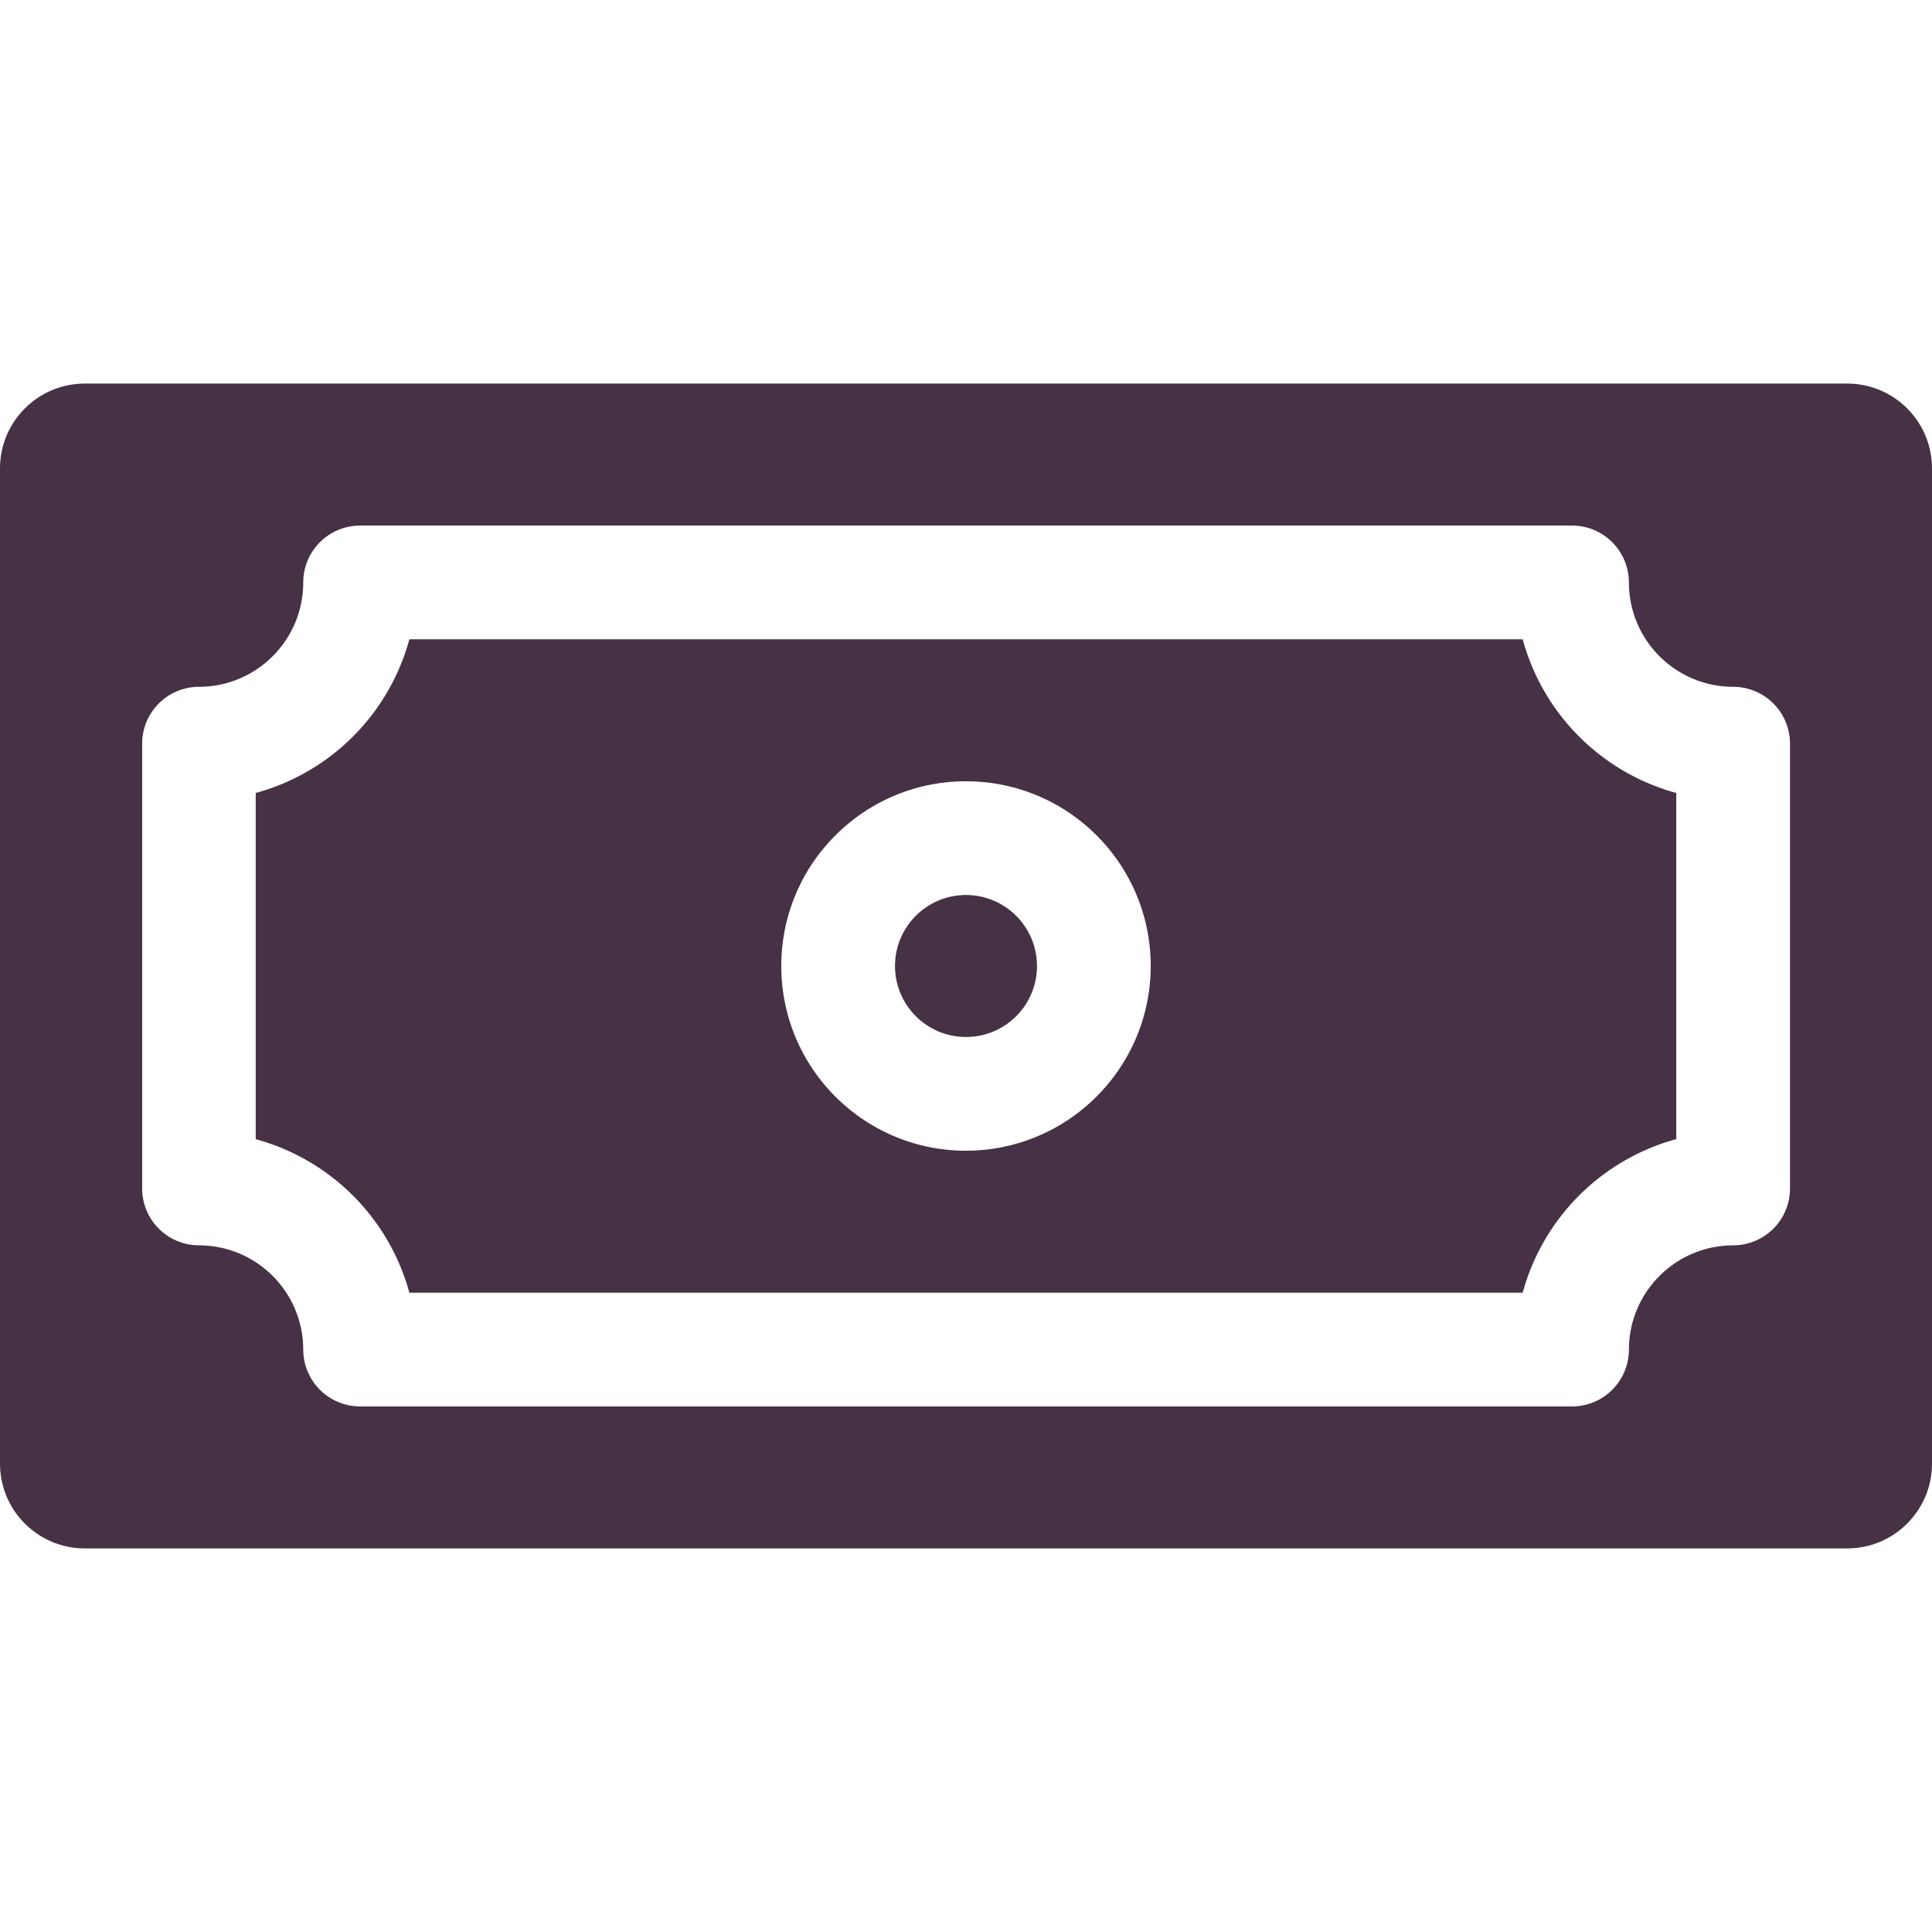
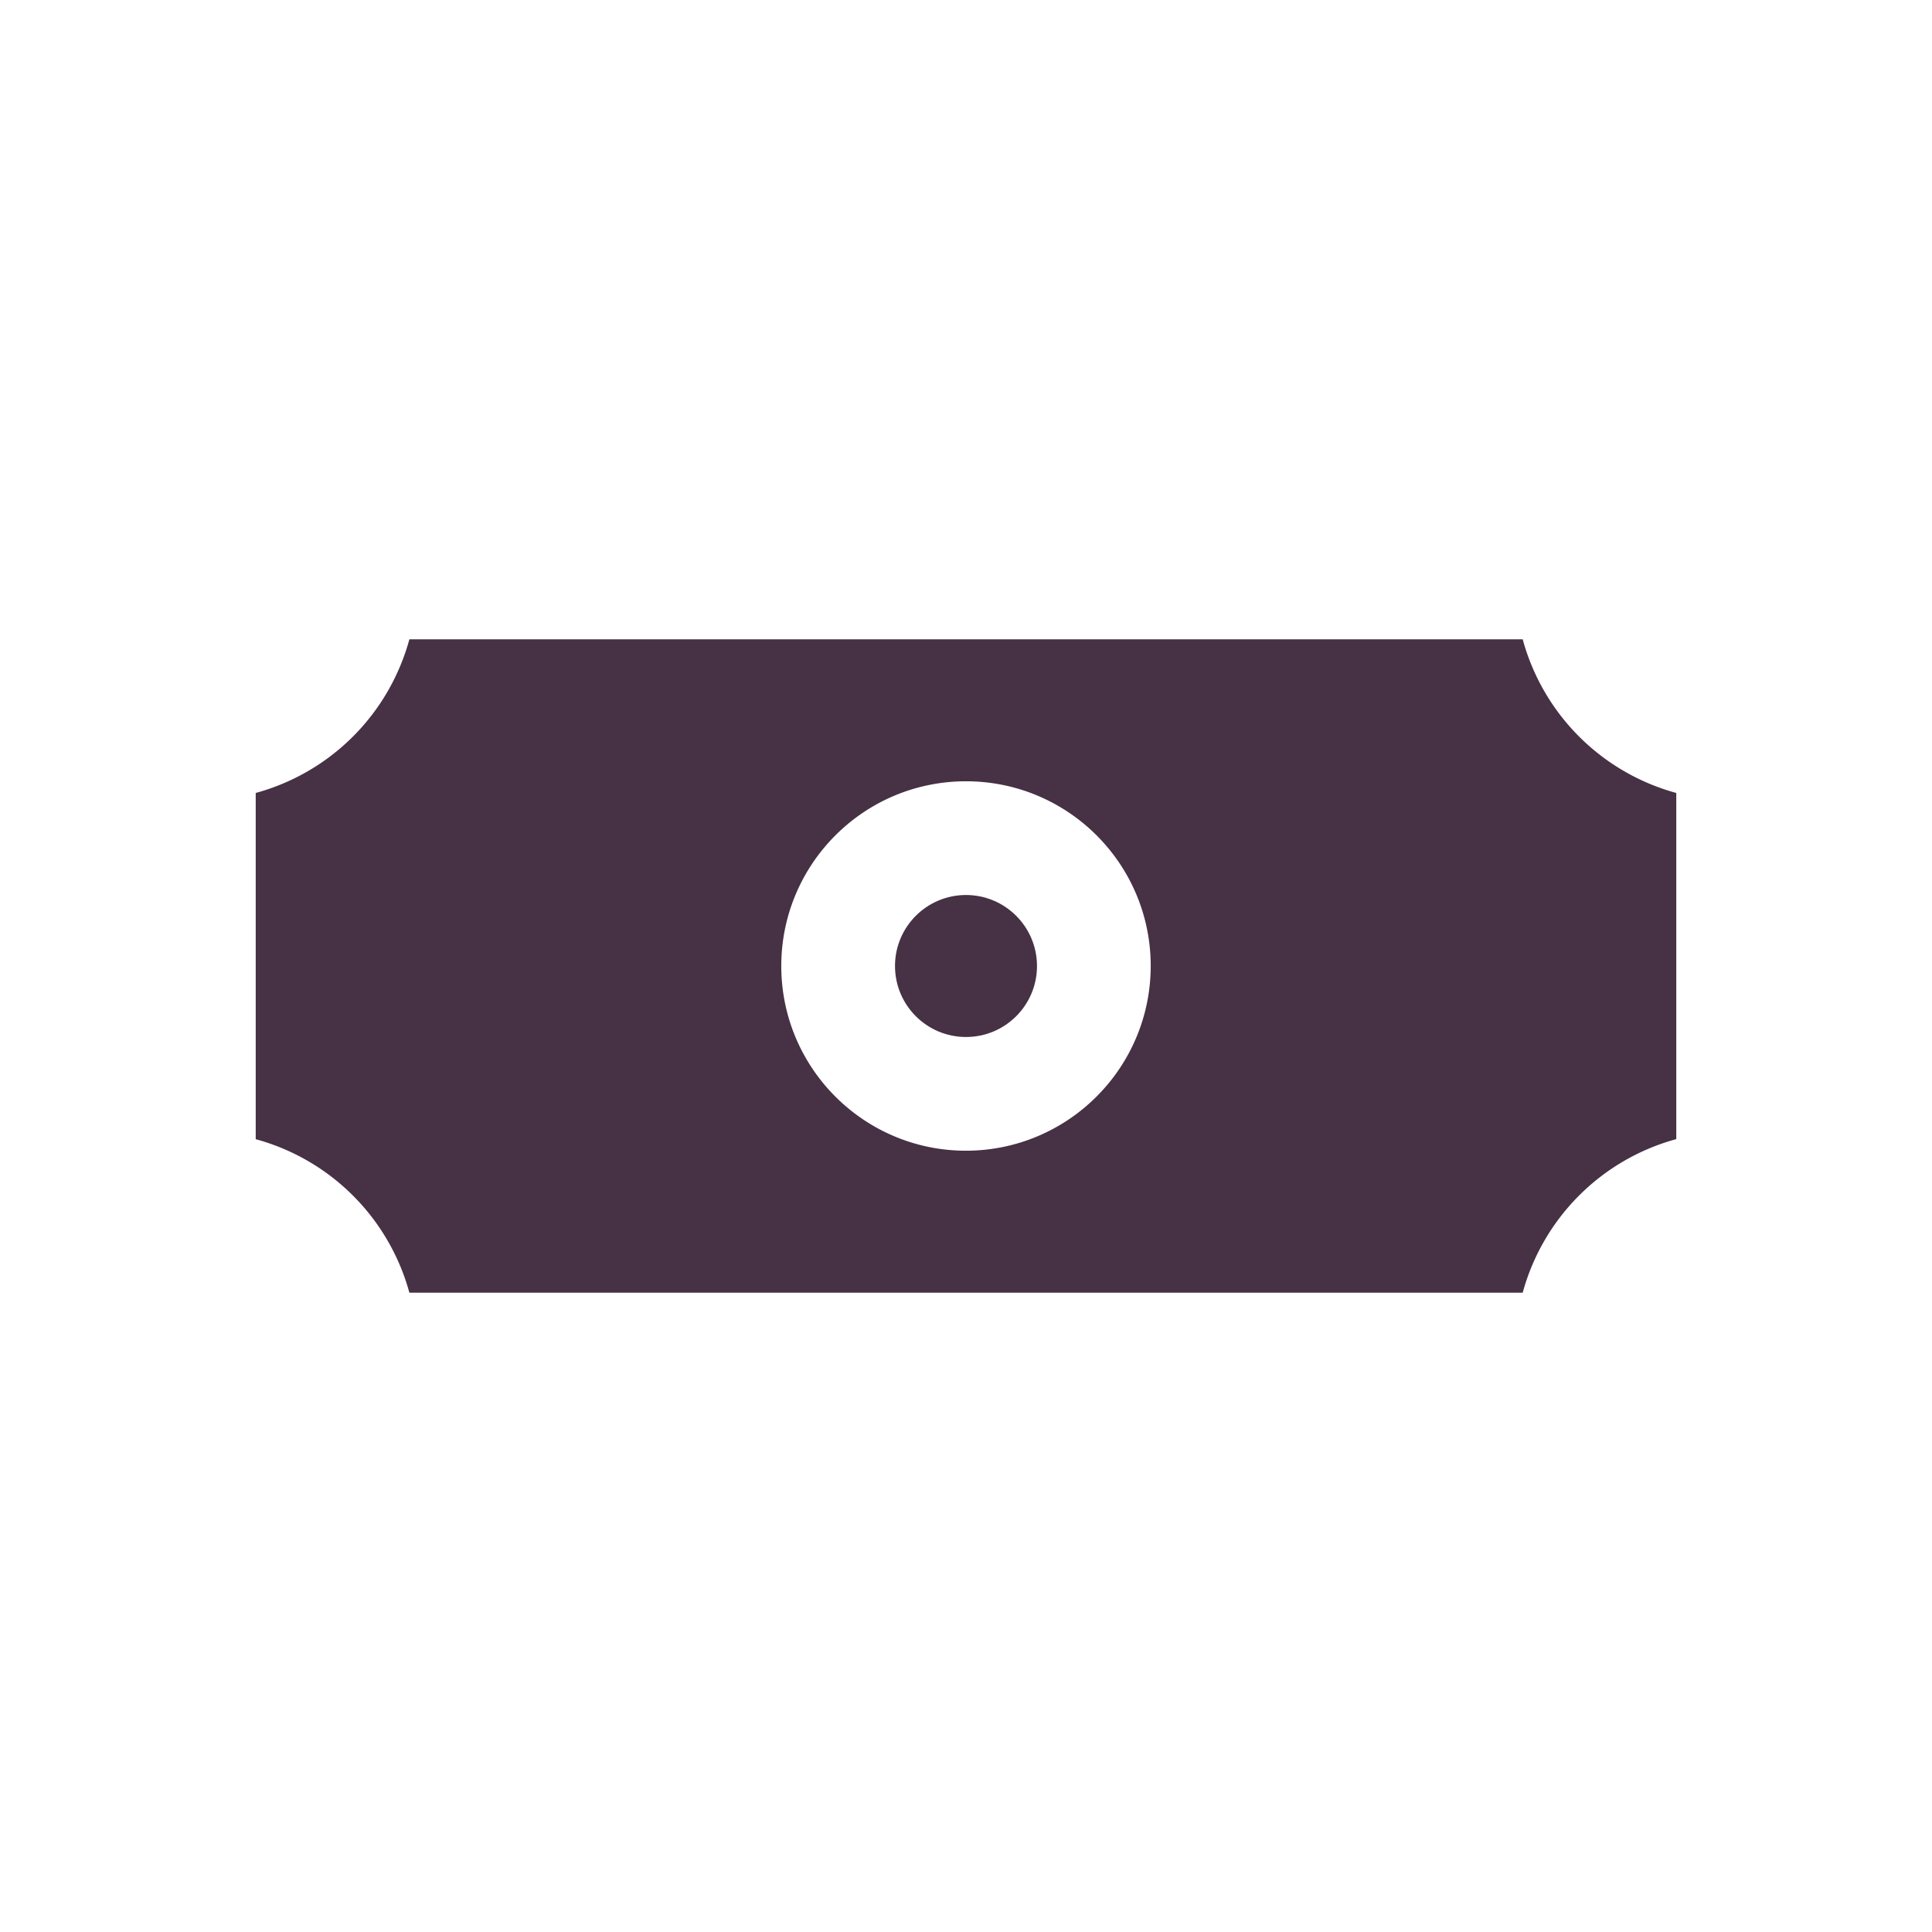
<svg xmlns="http://www.w3.org/2000/svg" version="1.1" width="512" height="512" x="0" y="0" viewBox="0 0 509.68 509.68" style="enable-background:new 0 0 512 512" xml:space="preserve" class="">
  <g>
    <path d="M401.7 168.65H108a57.76 57.76 0 0 1-40.54 40.54v91.34a57.76 57.76 0 0 1 40.54 40.5h293.7a57.741 57.741 0 0 1 40.52-40.52v-91.32a57.738 57.738 0 0 1-40.52-40.54zM254.84 303.57c-26.913 0-48.73-21.817-48.73-48.73s21.817-48.73 48.73-48.73 48.73 21.817 48.73 48.73c-.028 26.901-21.829 48.702-48.73 48.73z" fill="#473144" opacity="1" data-original="#000000" />
    <path d="M254.84 236.11c-10.344 0-18.73 8.386-18.73 18.73s8.386 18.73 18.73 18.73 18.73-8.386 18.73-18.73c-.011-10.34-8.39-18.719-18.73-18.73z" fill="#473144" opacity="1" data-original="#000000" />
-     <path d="M487.33 101.19h-465C10.001 101.218.016 111.211 0 123.54v262.65c.044 12.317 10.033 22.284 22.35 22.3h465c12.309-.027 22.286-9.991 22.33-22.3V123.54c-.017-12.337-10.013-22.333-22.35-22.35zm-15.11 212.34c0 8.284-6.716 15-15 15-15.179.022-27.478 12.321-27.5 27.5 0 8.284-6.716 15-15 15H95c-8.284 0-15-6.716-15-15-.022-15.179-12.321-27.478-27.5-27.5-8.284 0-15-6.716-15-15V196.19c0-8.284 6.716-15 15-15 15.194-.022 27.5-12.346 27.5-27.54 0-8.284 6.716-15 15-15h319.72c8.284 0 15 6.716 15 15 0 15.194 12.306 27.518 27.5 27.54 8.284 0 15 6.716 15 15z" fill="#473144" opacity="1" data-original="#000000" />
  </g>
</svg>